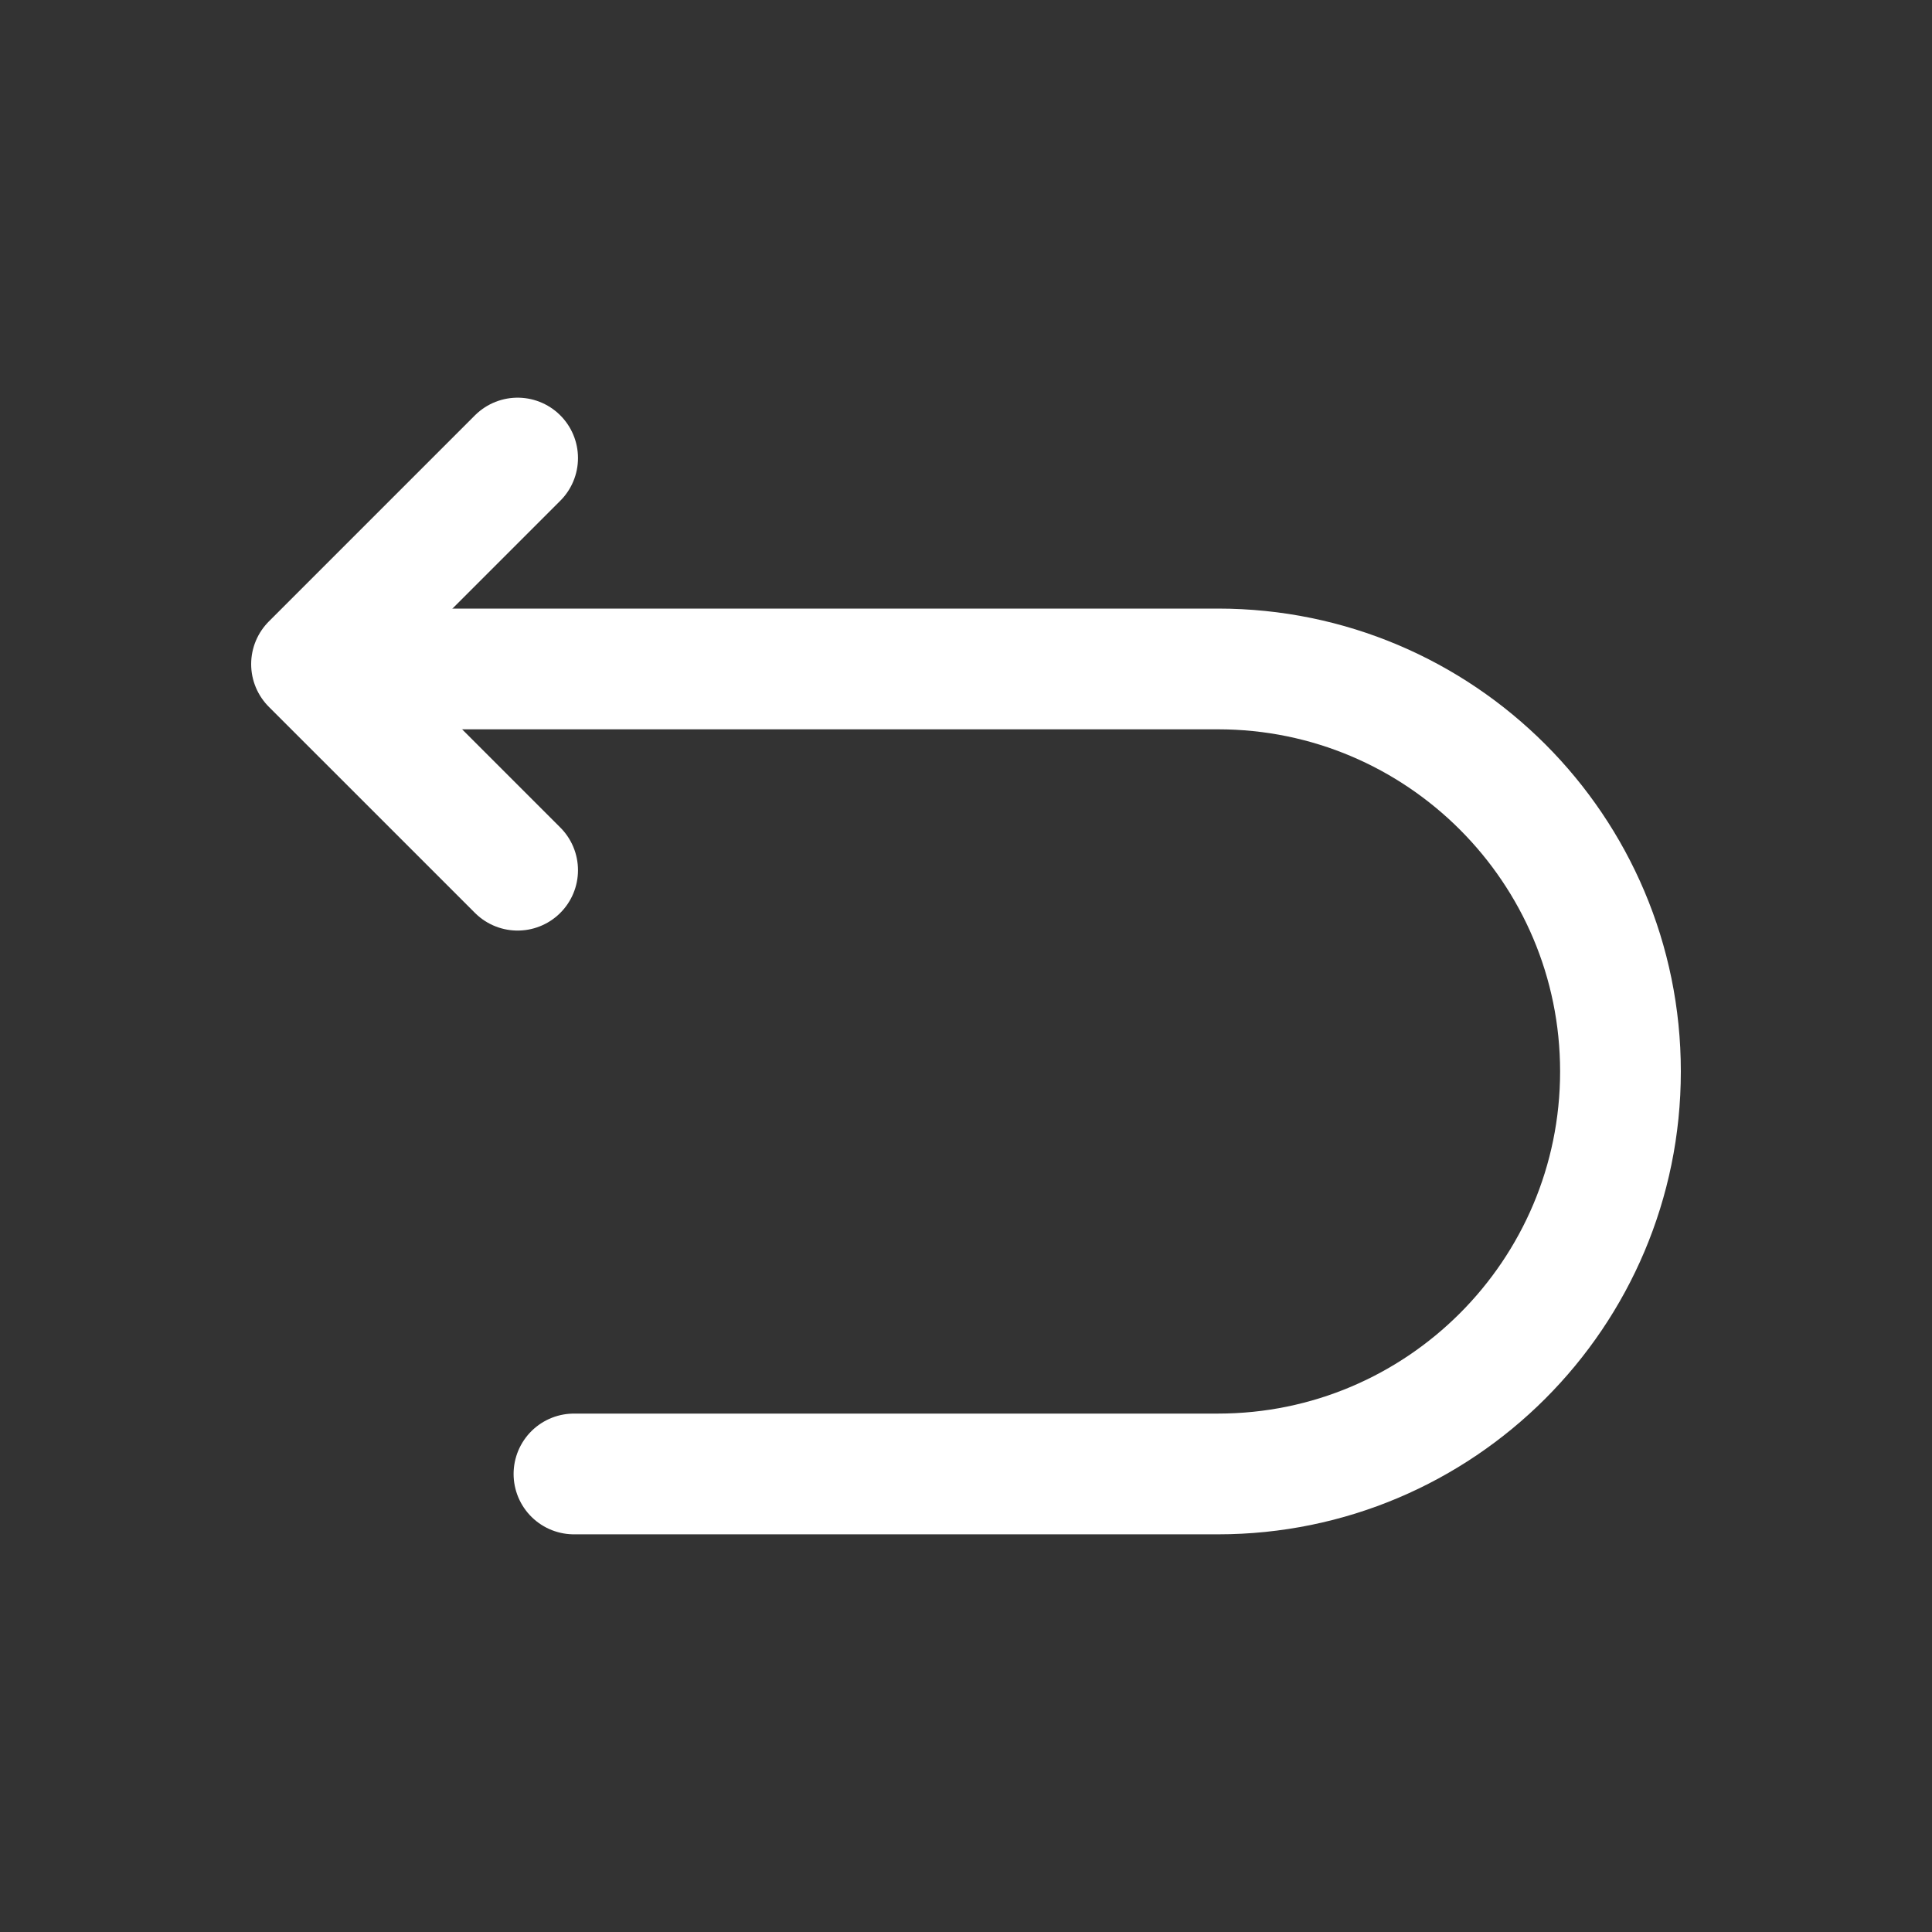
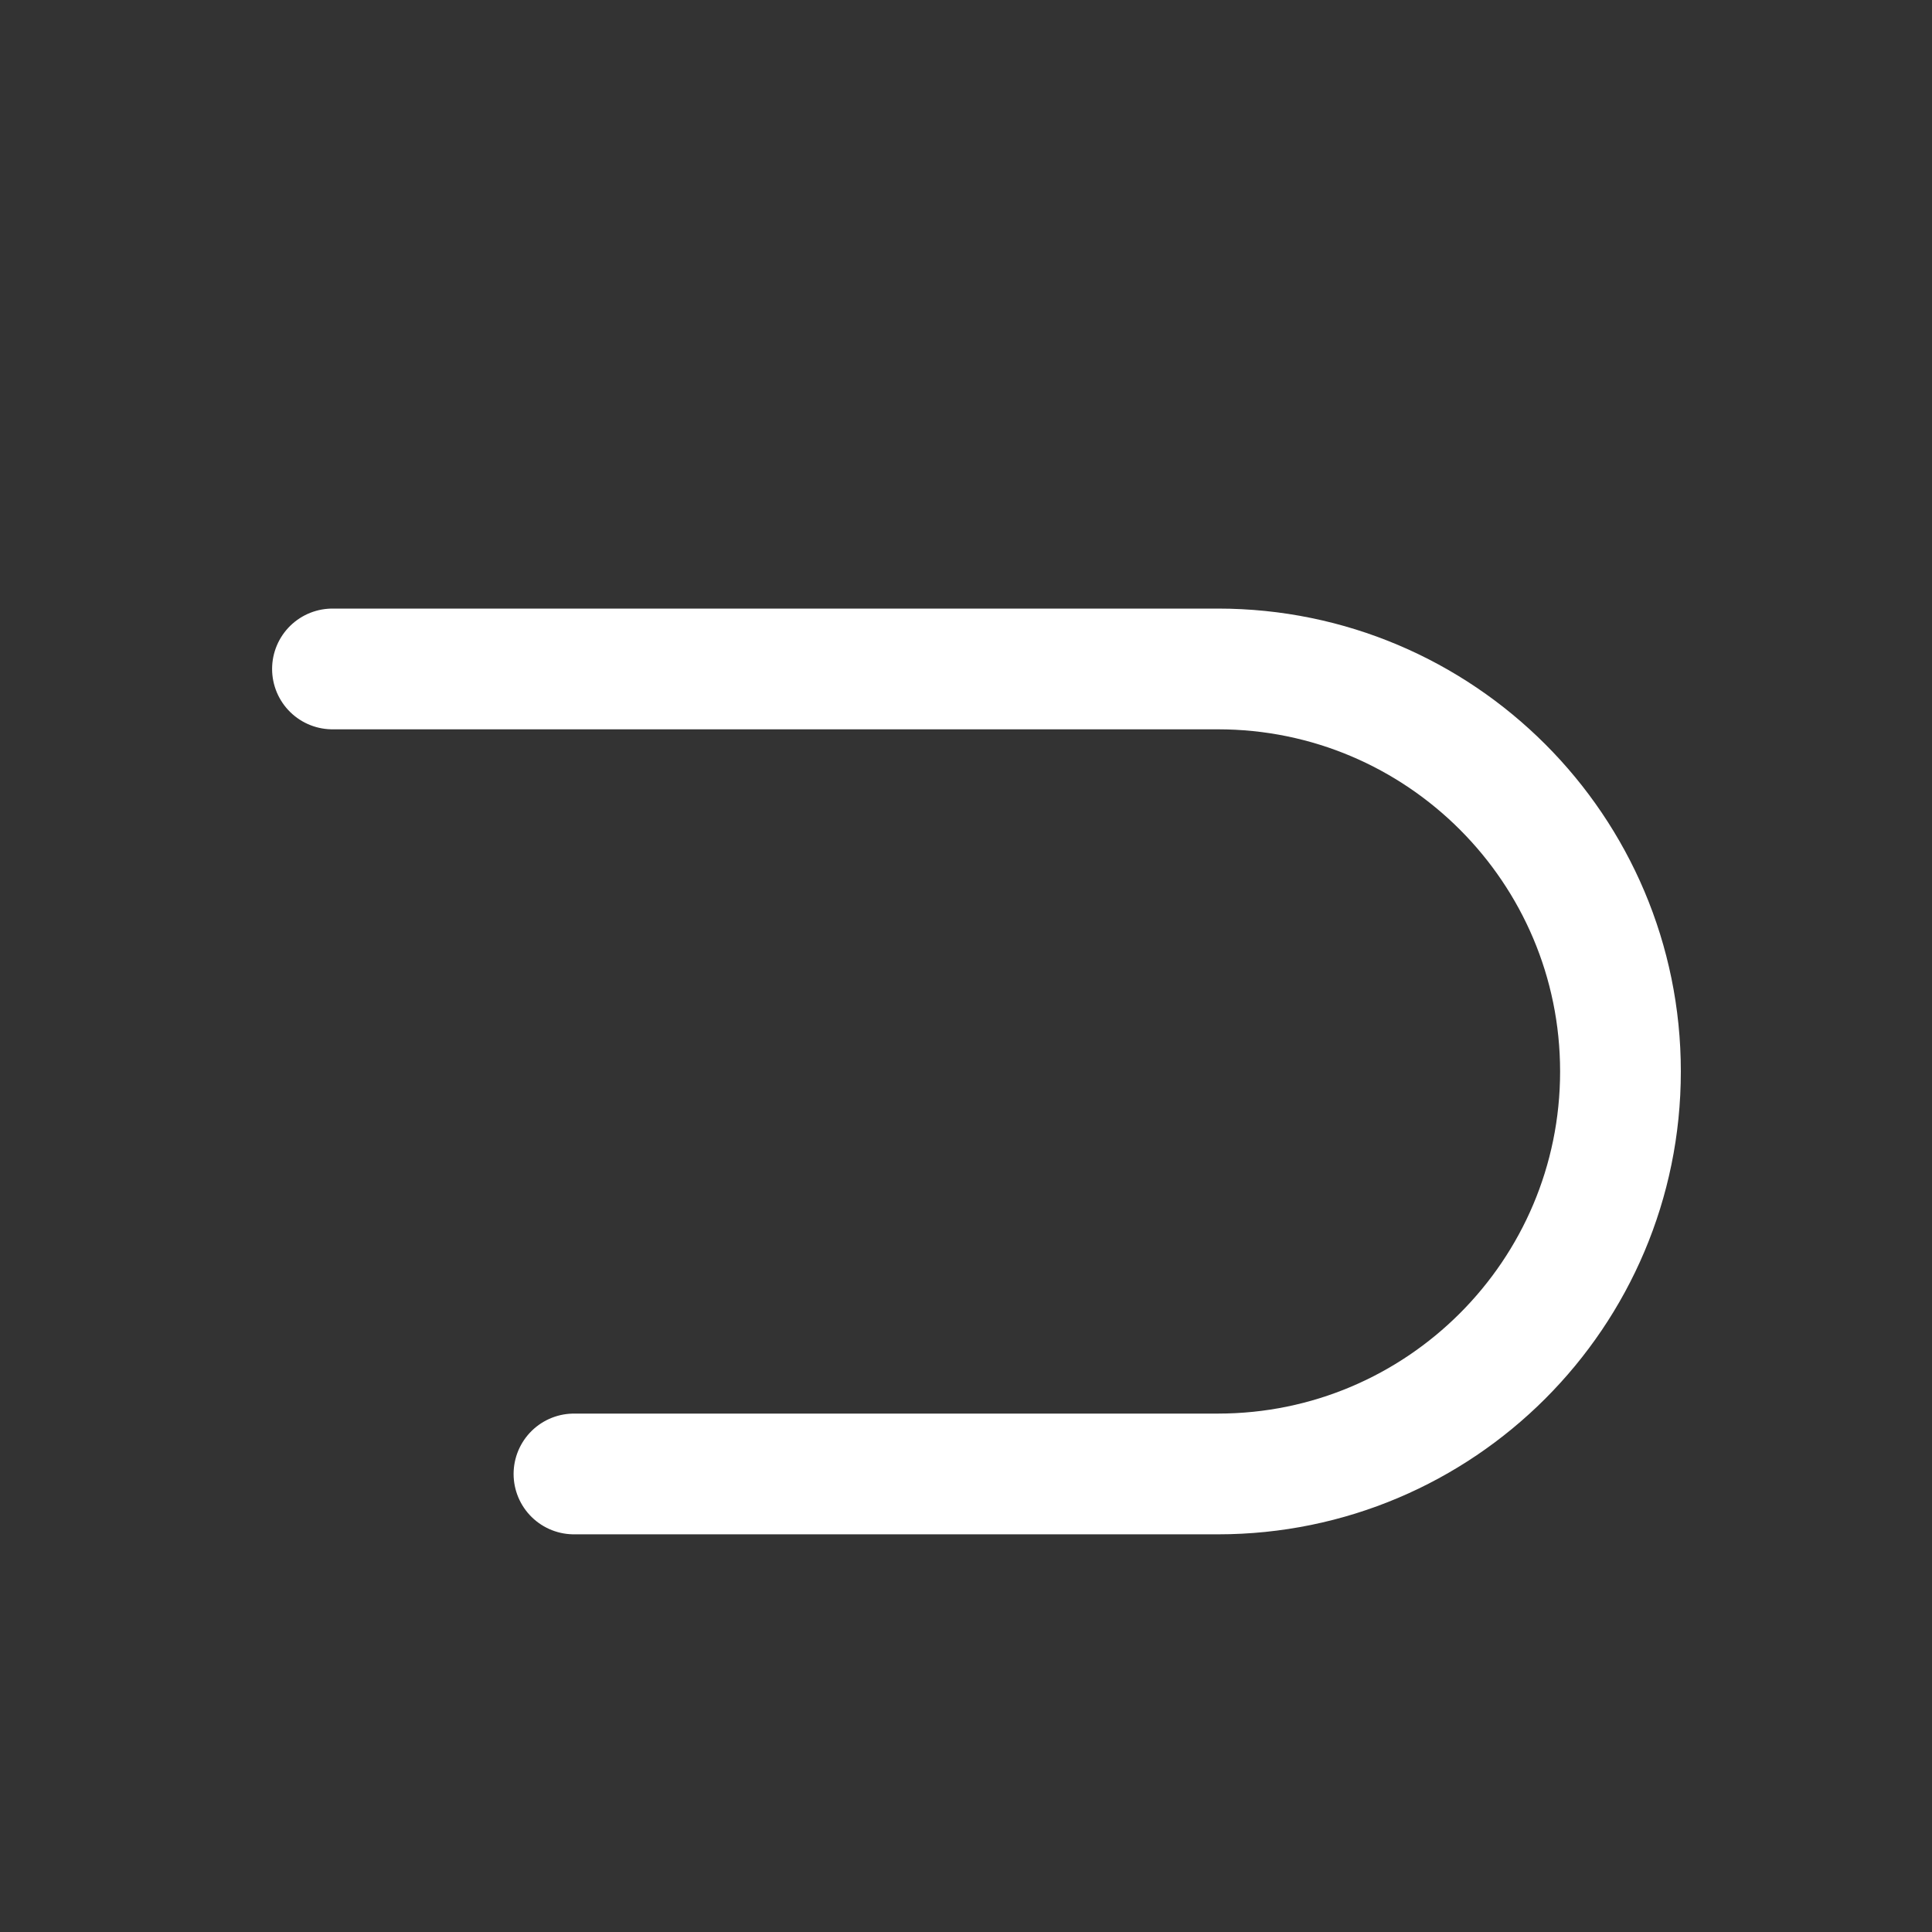
<svg xmlns="http://www.w3.org/2000/svg" width="97" height="97" viewBox="0 0 97 97" fill="none">
  <rect x="0" y="0" width="97" height="97" fill="#333333" stroke="none" />
  <path d="M28.817 74.003H61.151C72.305 74.003 81.359 64.95 81.359 53.795C81.359 42.64 72.305 33.586 61.151 33.586H16.692" stroke="white" stroke-width="6.062" stroke-miterlimit="10" stroke-linecap="round" stroke-linejoin="round" />
-   <path d="M25.988 43.69L15.641 33.344L25.988 22.997" stroke="white" stroke-width="6.062" stroke-linecap="round" stroke-linejoin="round" />
</svg>